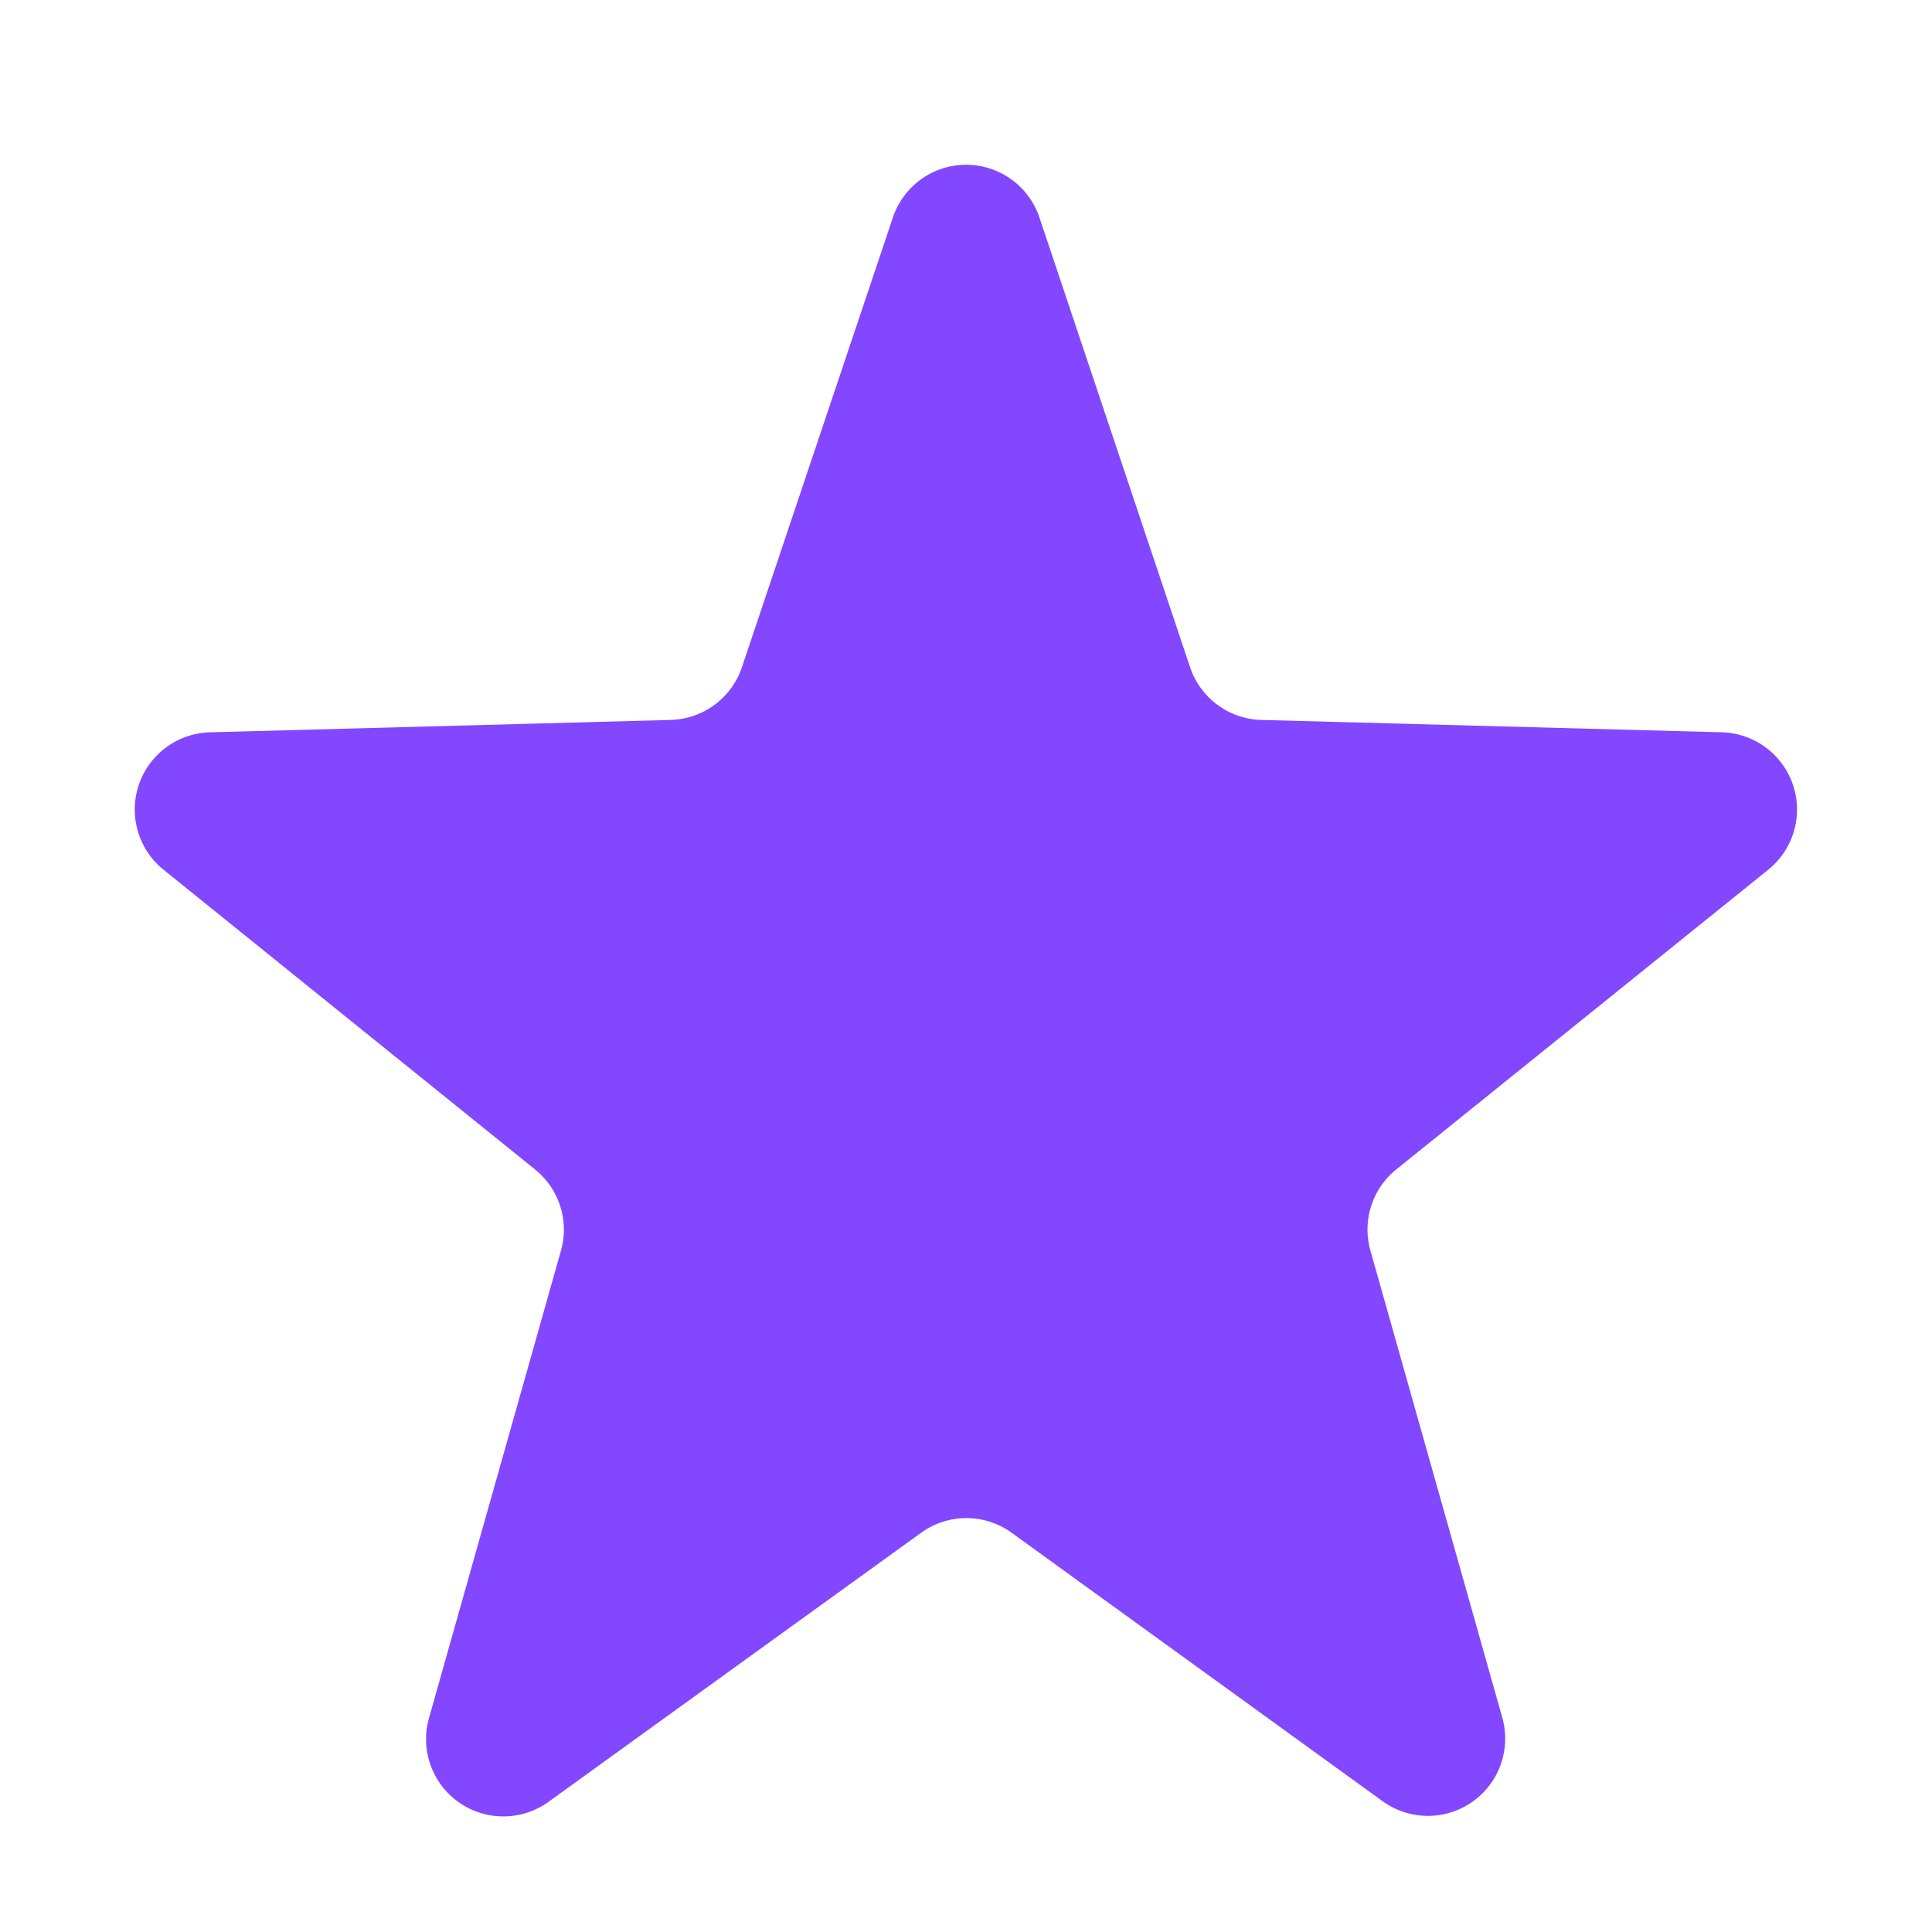
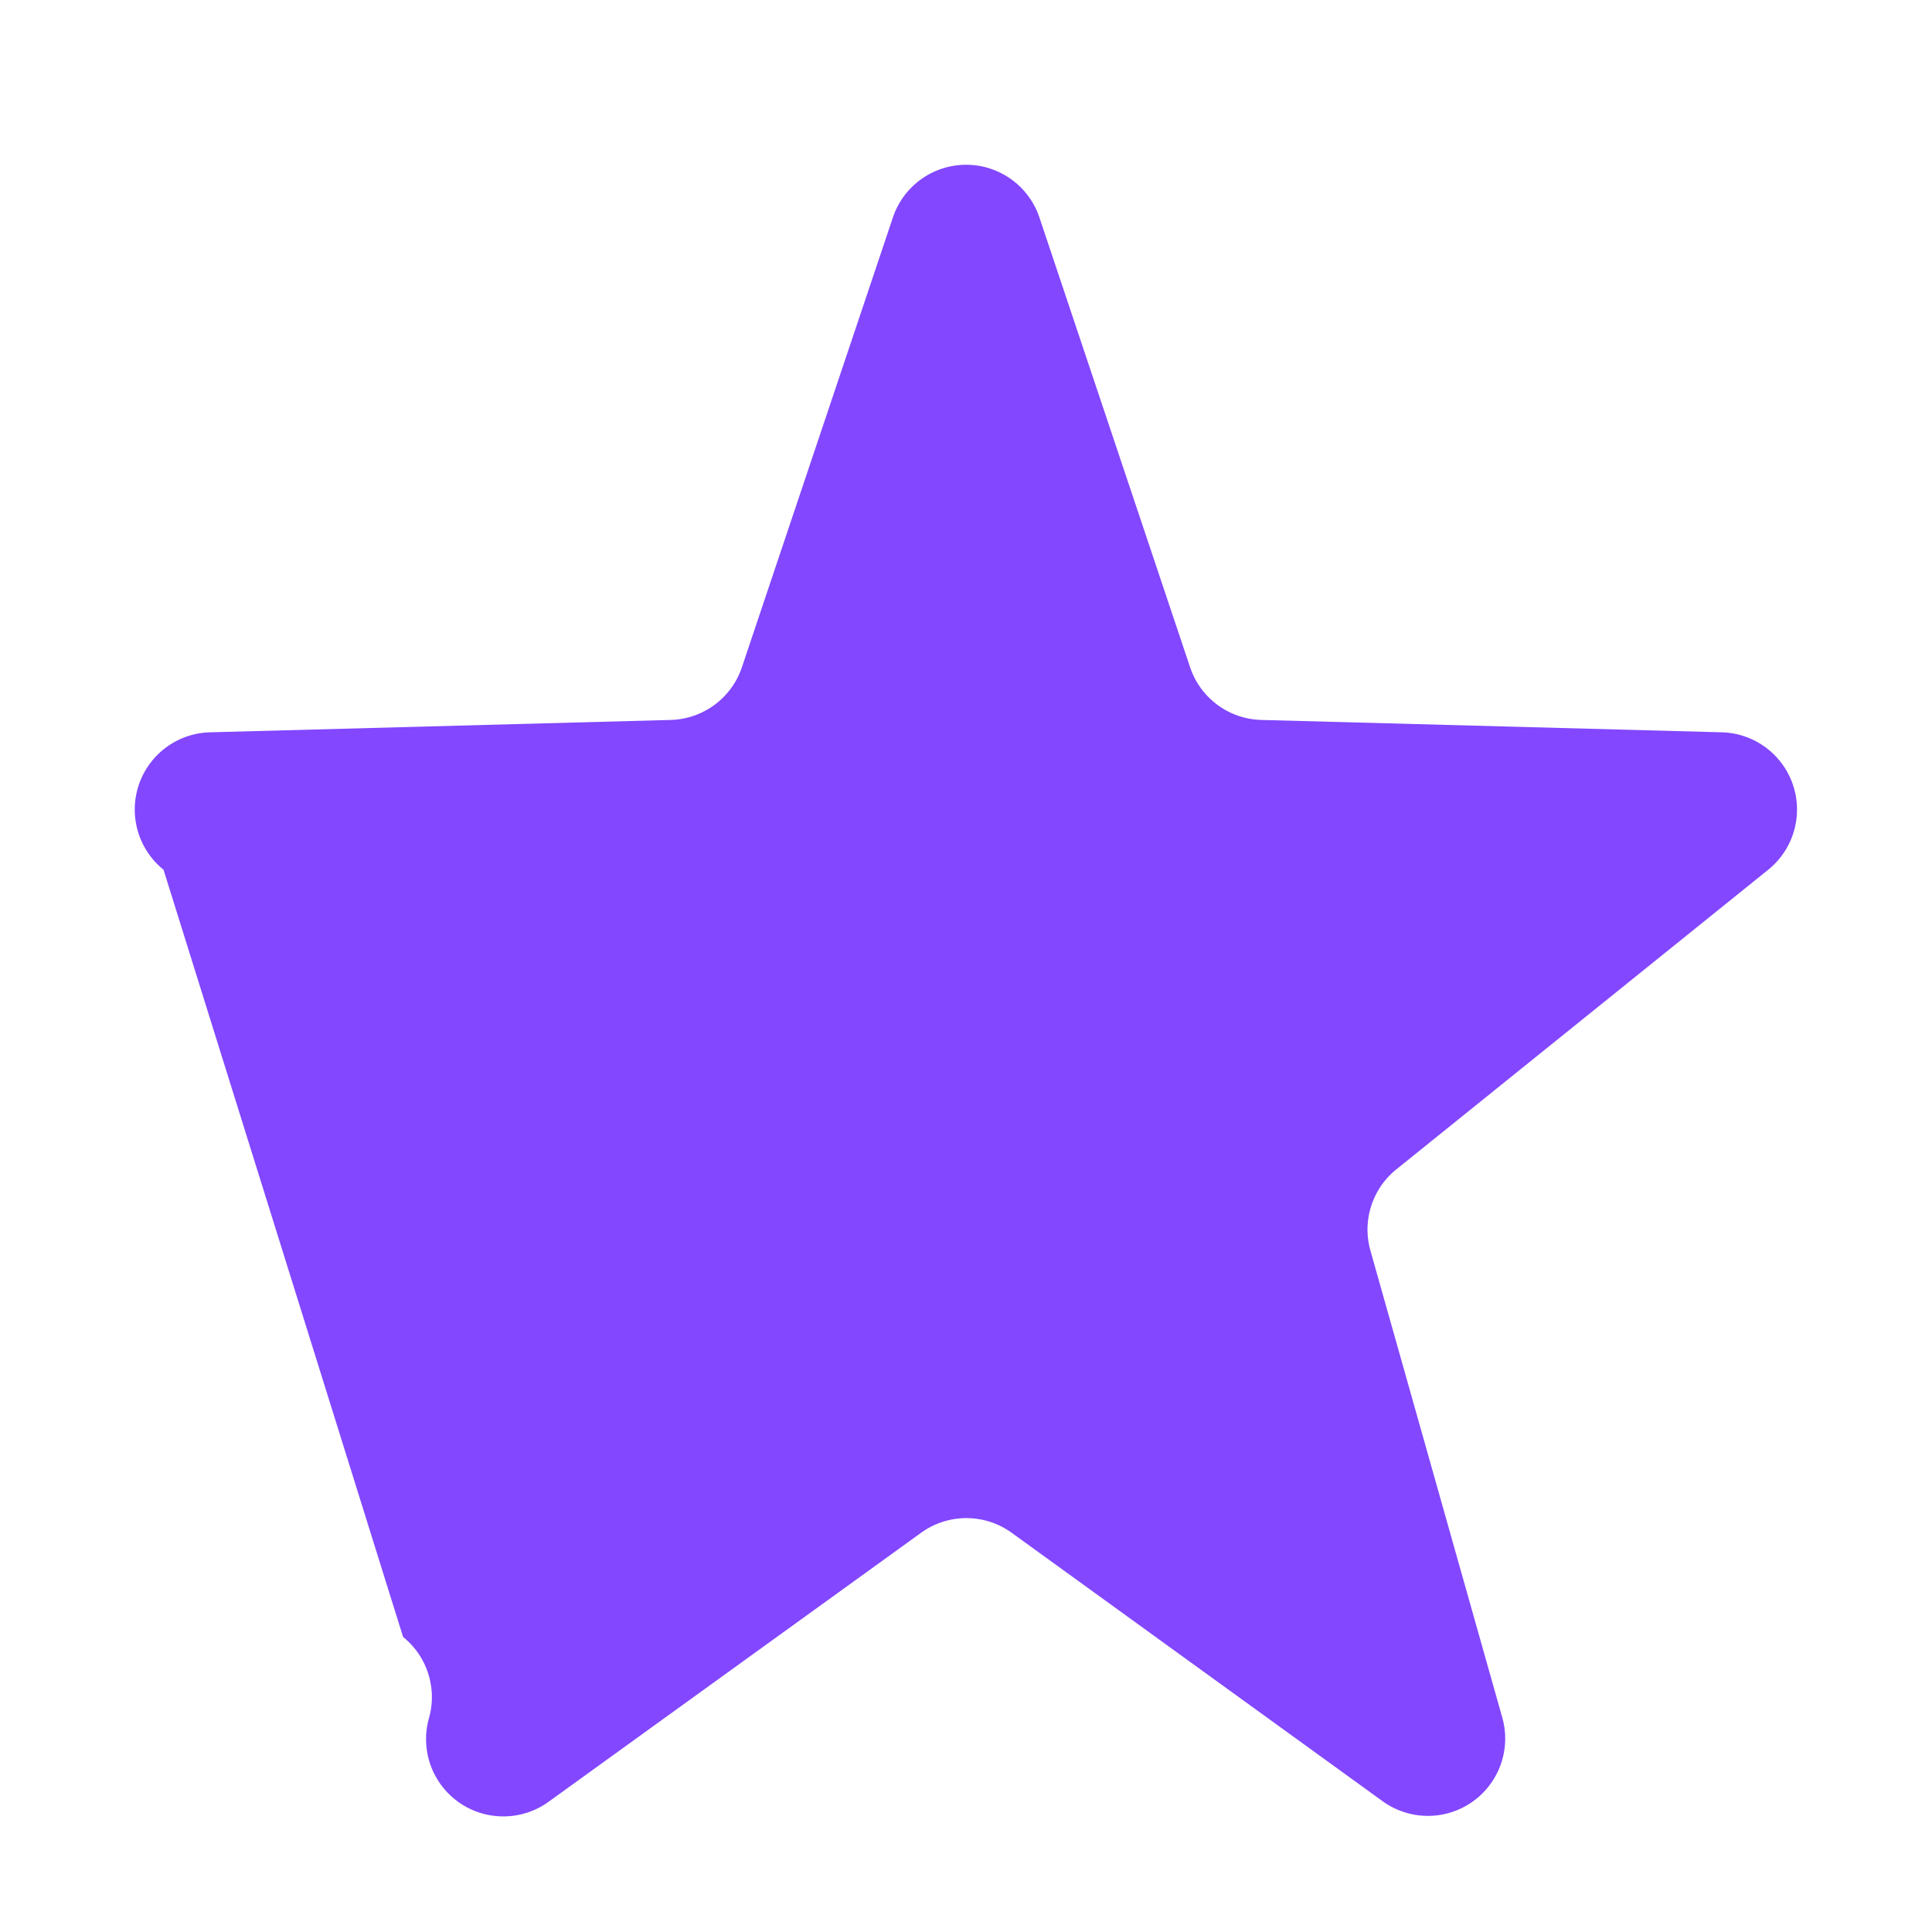
<svg xmlns="http://www.w3.org/2000/svg" width="25" height="25" viewBox="0 0 25 25">
-   <path id="Polygon_9" data-name="Polygon 9" d="M11.552,2.82a1,1,0,0,1,1.9,0L15.4,8.635a1,1,0,0,0,.921.681l5.96.16a1,1,0,0,1,.6,1.778l-4.813,3.878a1,1,0,0,0-.335,1.05l1.708,6.049A1,1,0,0,1,17.9,23.314l-4.809-3.48a1,1,0,0,0-1.172,0L7.1,23.314a1,1,0,0,1-1.549-1.082l1.708-6.049a1,1,0,0,0-.335-1.05L2.116,11.254a1,1,0,0,1,.6-1.778l5.96-.16A1,1,0,0,0,9.6,8.635Z" fill="#8247ff" />
+   <path id="Polygon_9" data-name="Polygon 9" d="M11.552,2.82a1,1,0,0,1,1.9,0L15.4,8.635a1,1,0,0,0,.921.681l5.96.16a1,1,0,0,1,.6,1.778l-4.813,3.878a1,1,0,0,0-.335,1.05l1.708,6.049A1,1,0,0,1,17.9,23.314l-4.809-3.48a1,1,0,0,0-1.172,0L7.1,23.314a1,1,0,0,1-1.549-1.082a1,1,0,0,0-.335-1.05L2.116,11.254a1,1,0,0,1,.6-1.778l5.96-.16A1,1,0,0,0,9.6,8.635Z" fill="#8247ff" />
</svg>